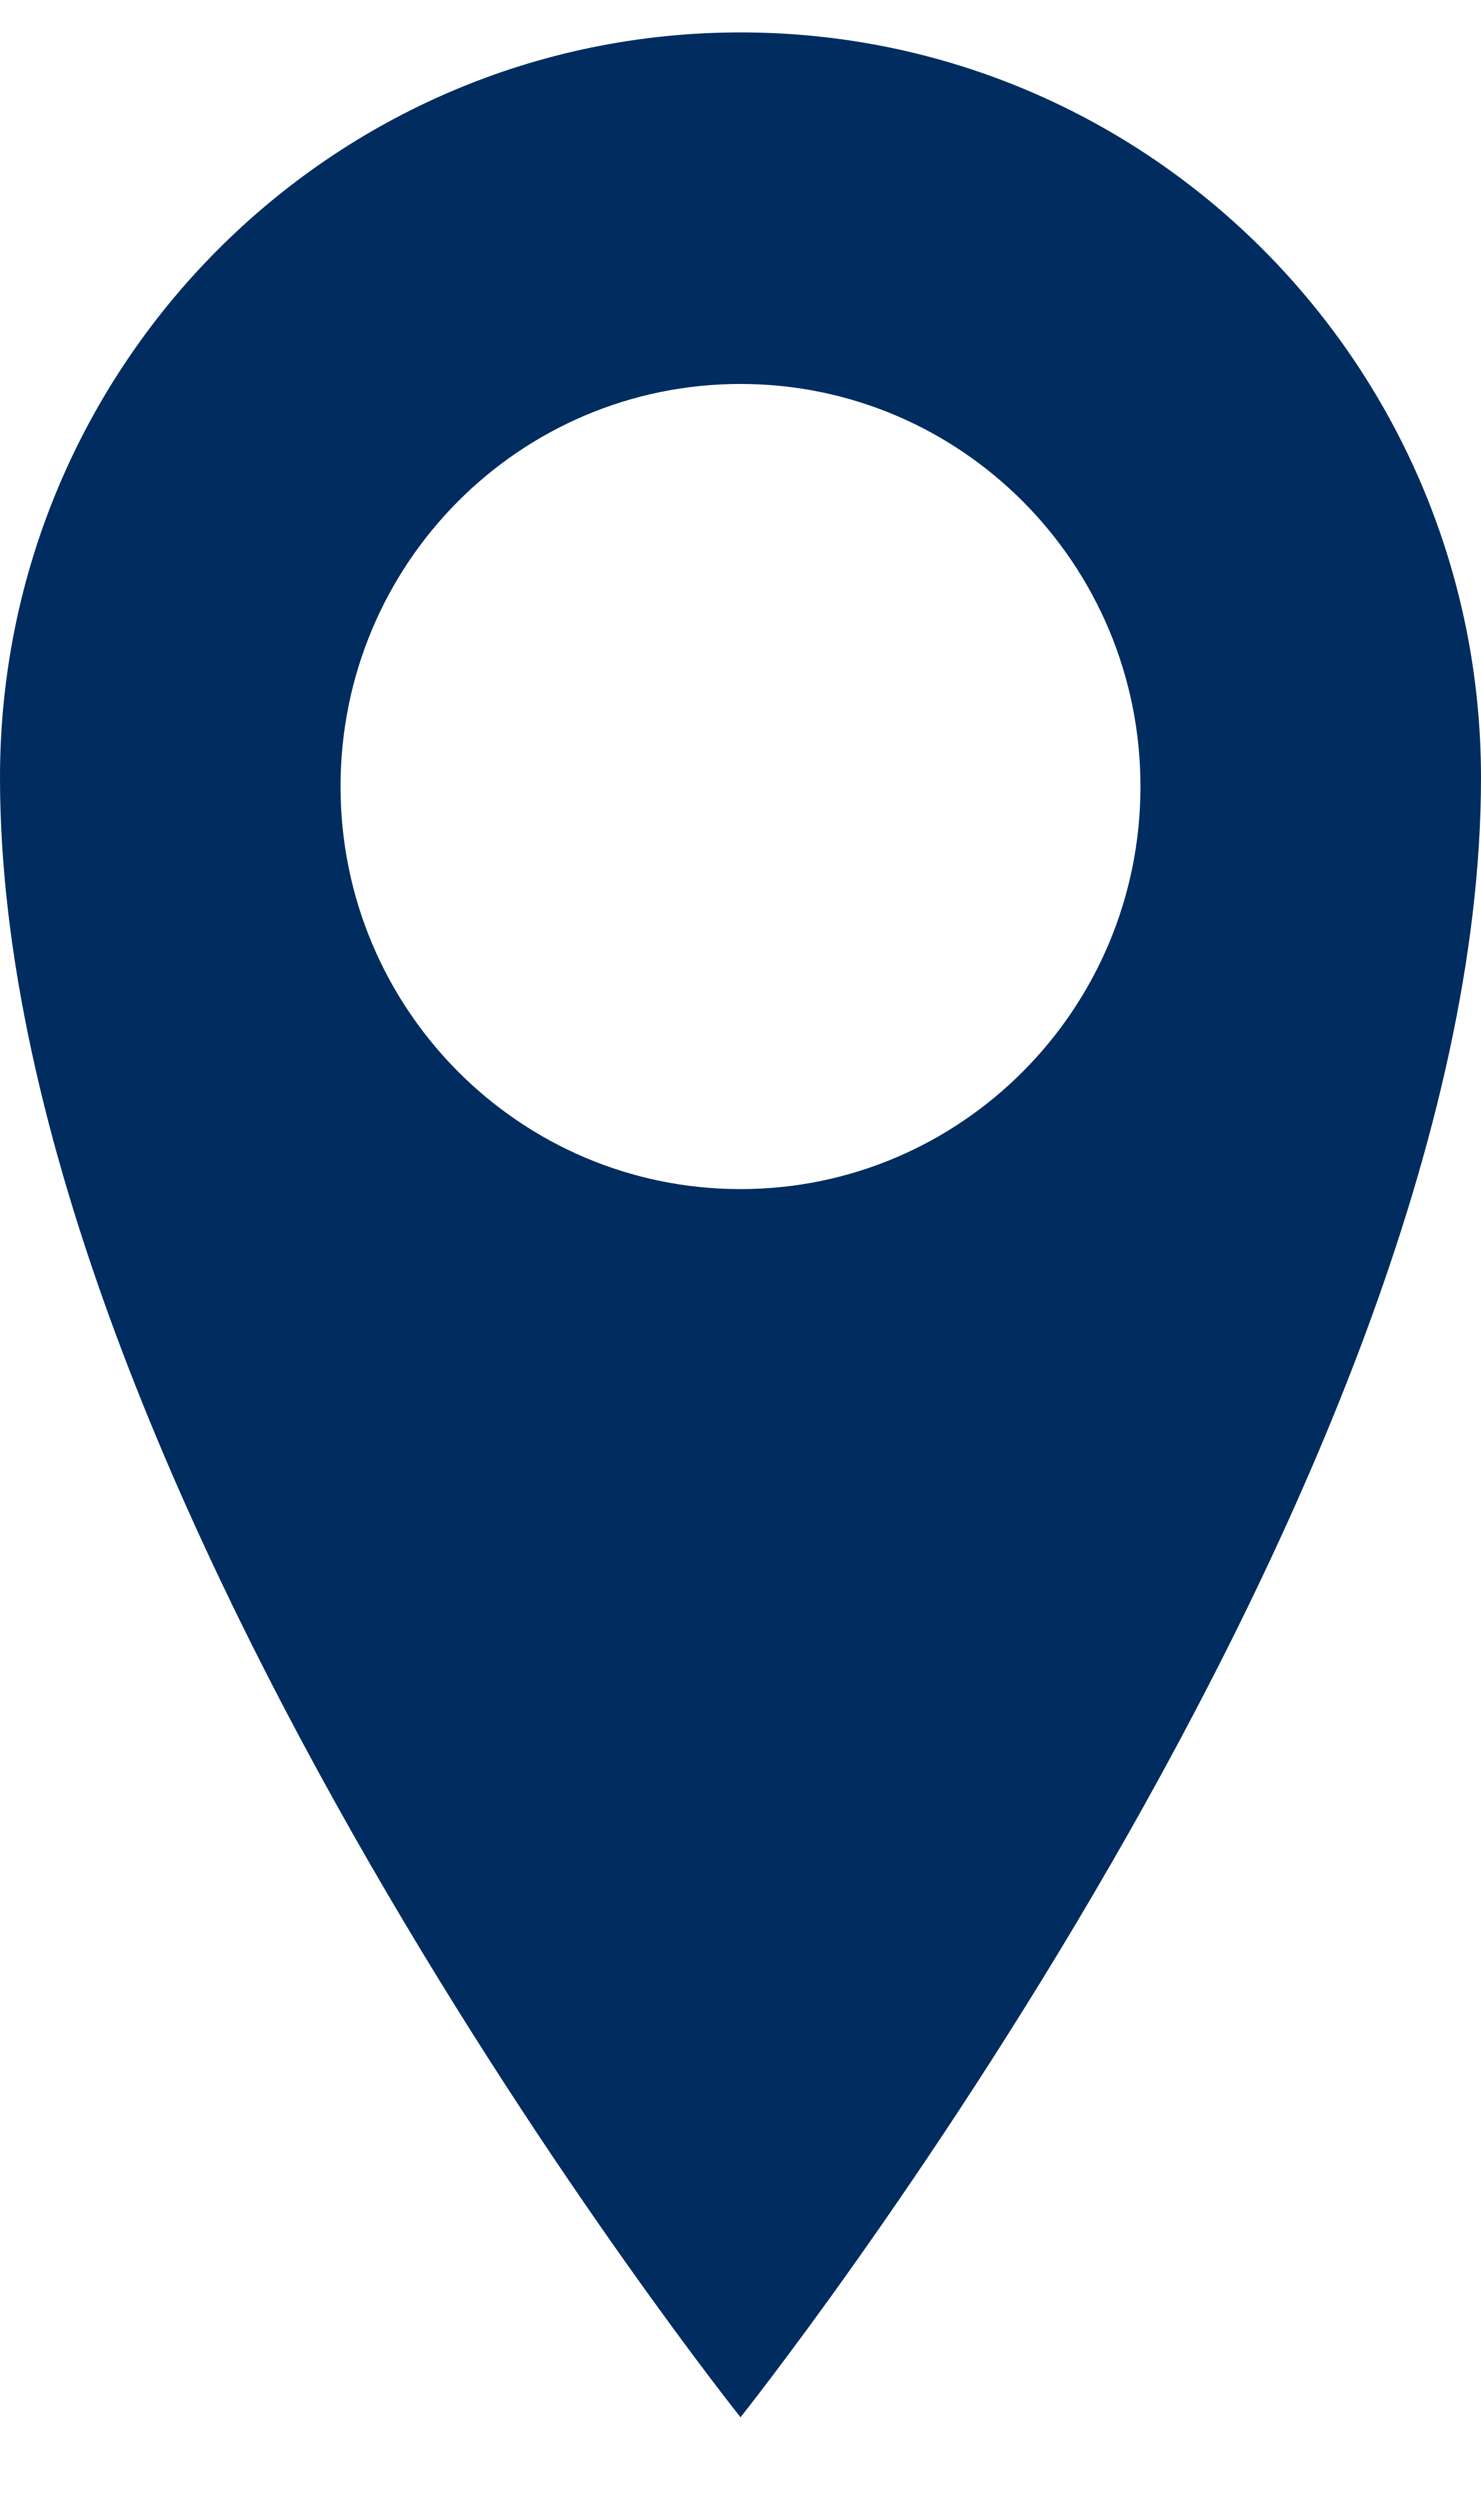
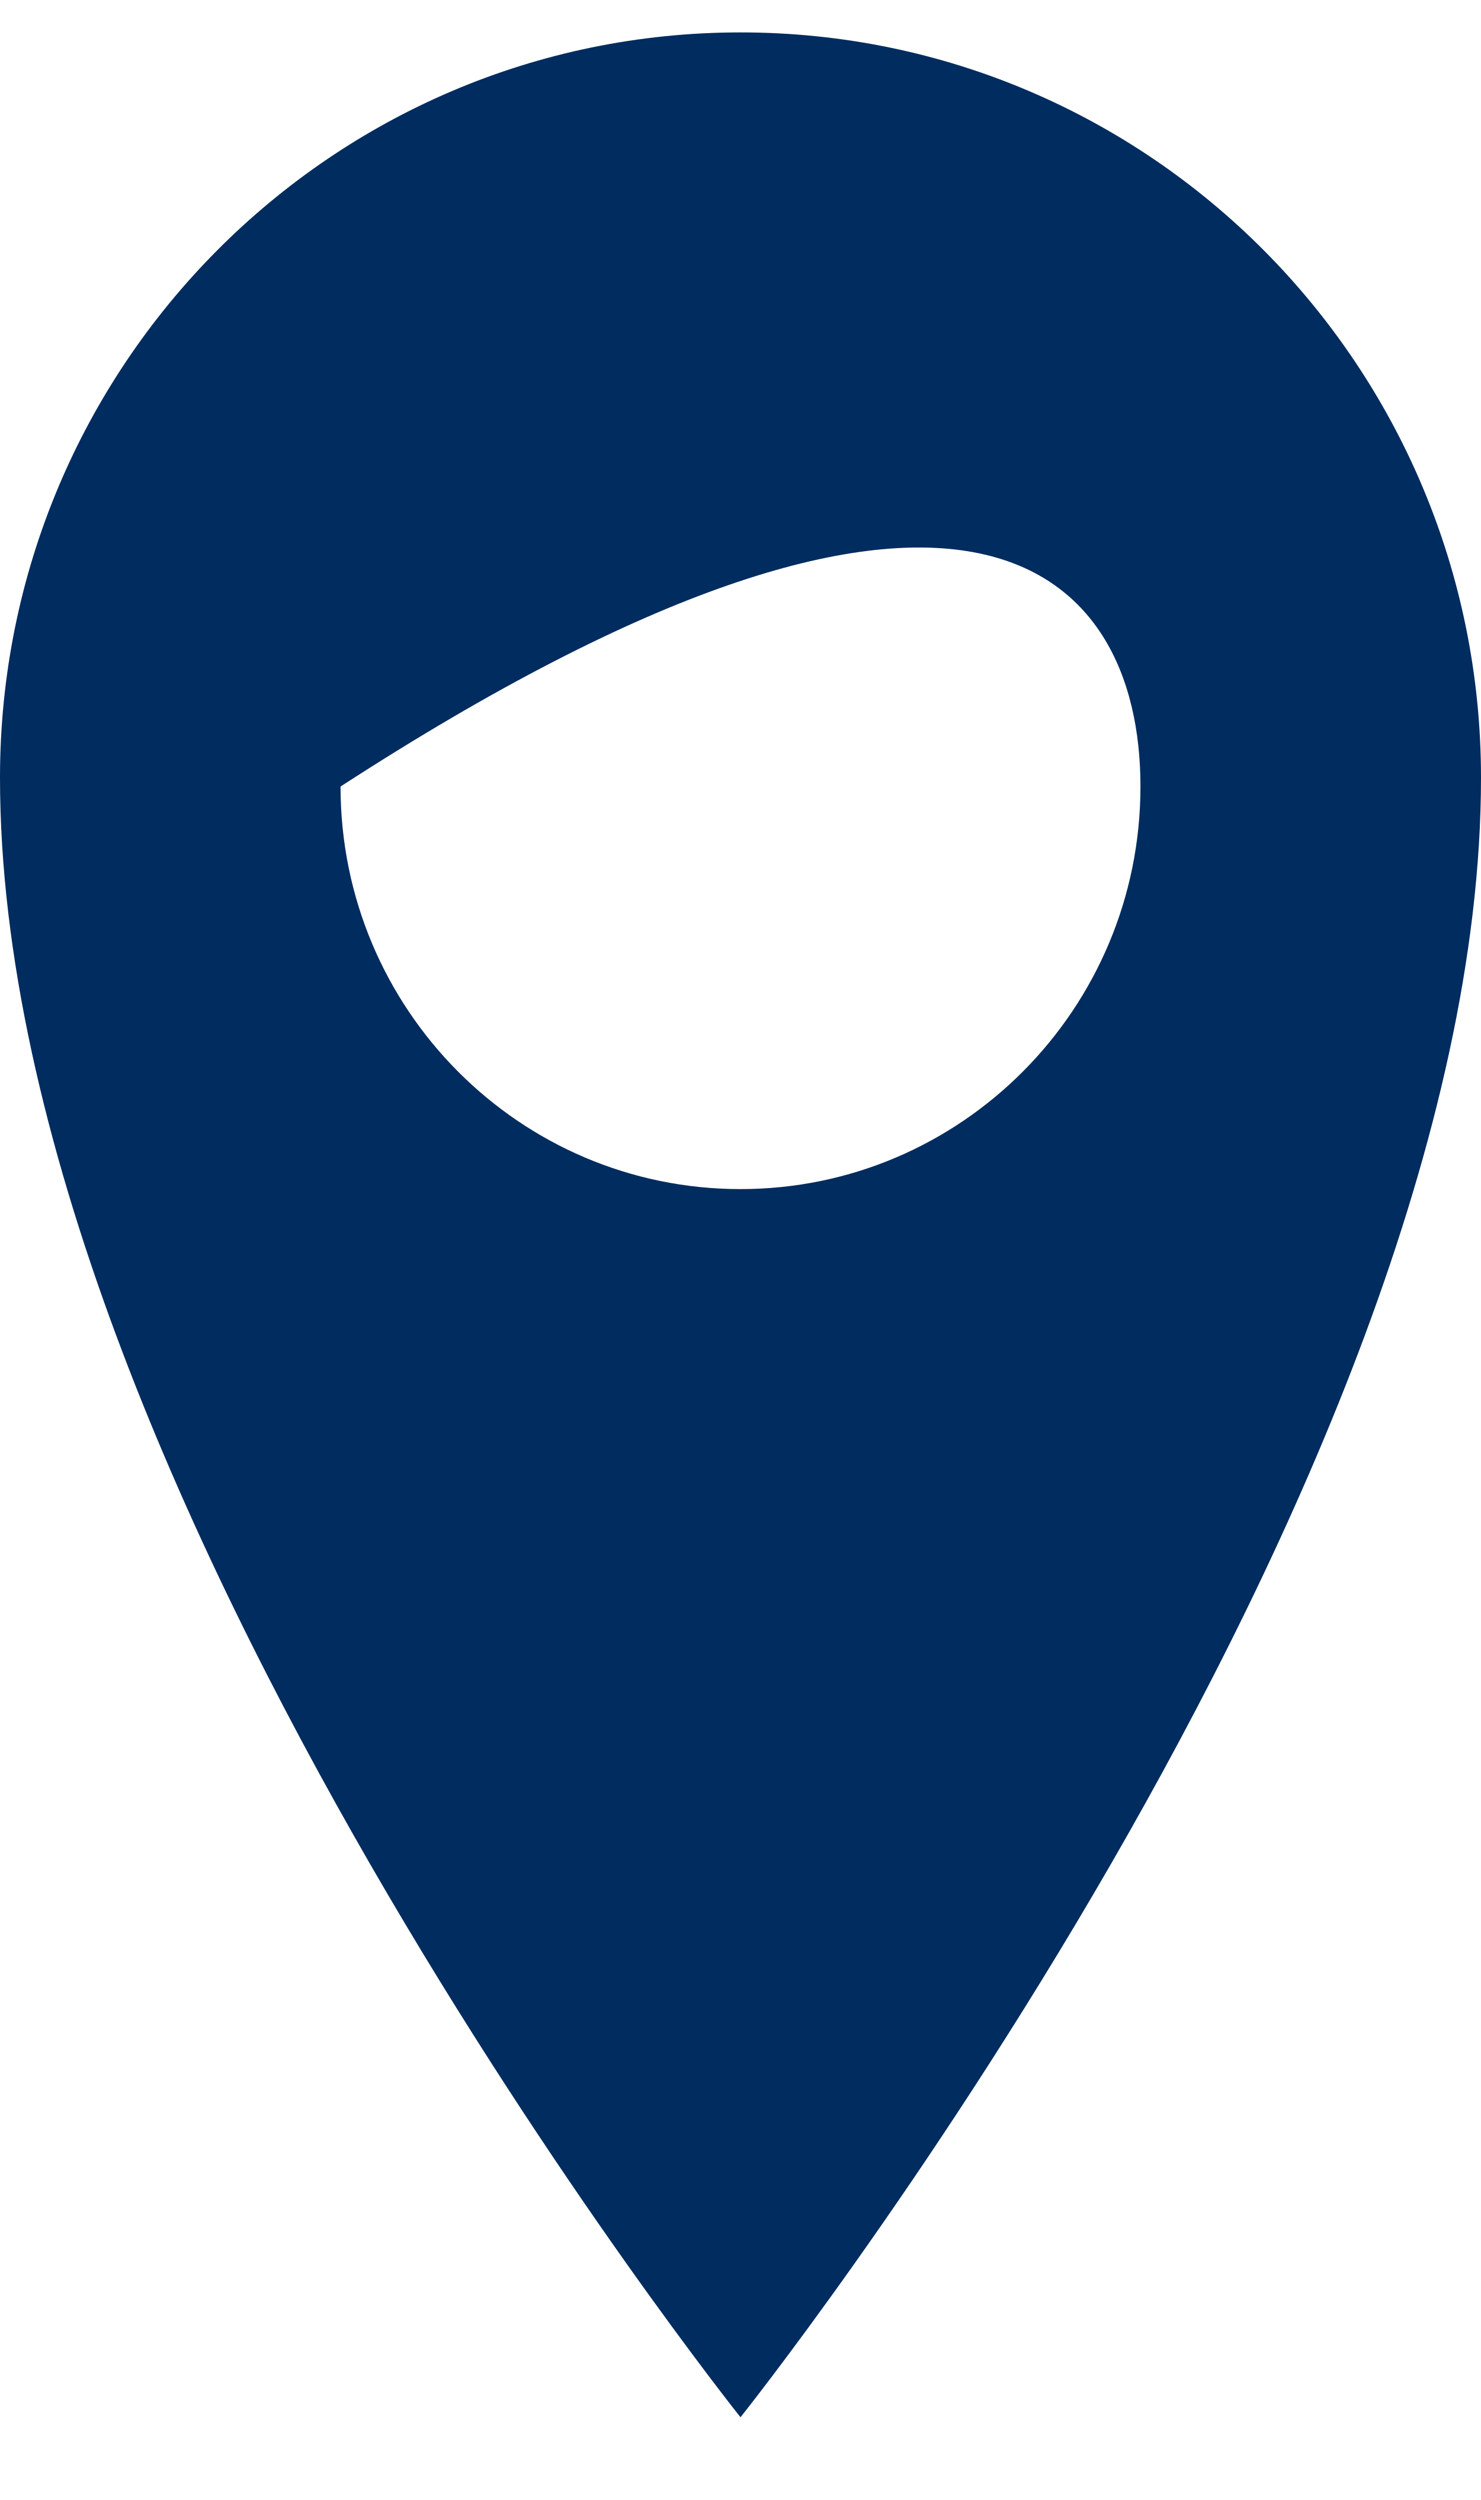
<svg xmlns="http://www.w3.org/2000/svg" width="16" height="27" viewBox="0 0 16 27" fill="none">
-   <path d="M8 0.35C3.581 0.35 0 3.953 0 8.399C0 16.086 8 26.108 8 26.108C8 26.108 16 16.086 16 8.399C16 3.953 12.419 0.35 8 0.35ZM8 12.843C5.614 12.843 3.679 10.898 3.679 8.495C3.679 6.091 5.612 4.147 8 4.147C10.386 4.147 12.321 6.094 12.321 8.495C12.321 10.895 10.386 12.843 8 12.843Z" fill="#002C5F" />
+   <path d="M8 0.35C3.581 0.35 0 3.953 0 8.399C0 16.086 8 26.108 8 26.108C8 26.108 16 16.086 16 8.399C16 3.953 12.419 0.35 8 0.35ZM8 12.843C5.614 12.843 3.679 10.898 3.679 8.495C10.386 4.147 12.321 6.094 12.321 8.495C12.321 10.895 10.386 12.843 8 12.843Z" fill="#002C5F" />
</svg>